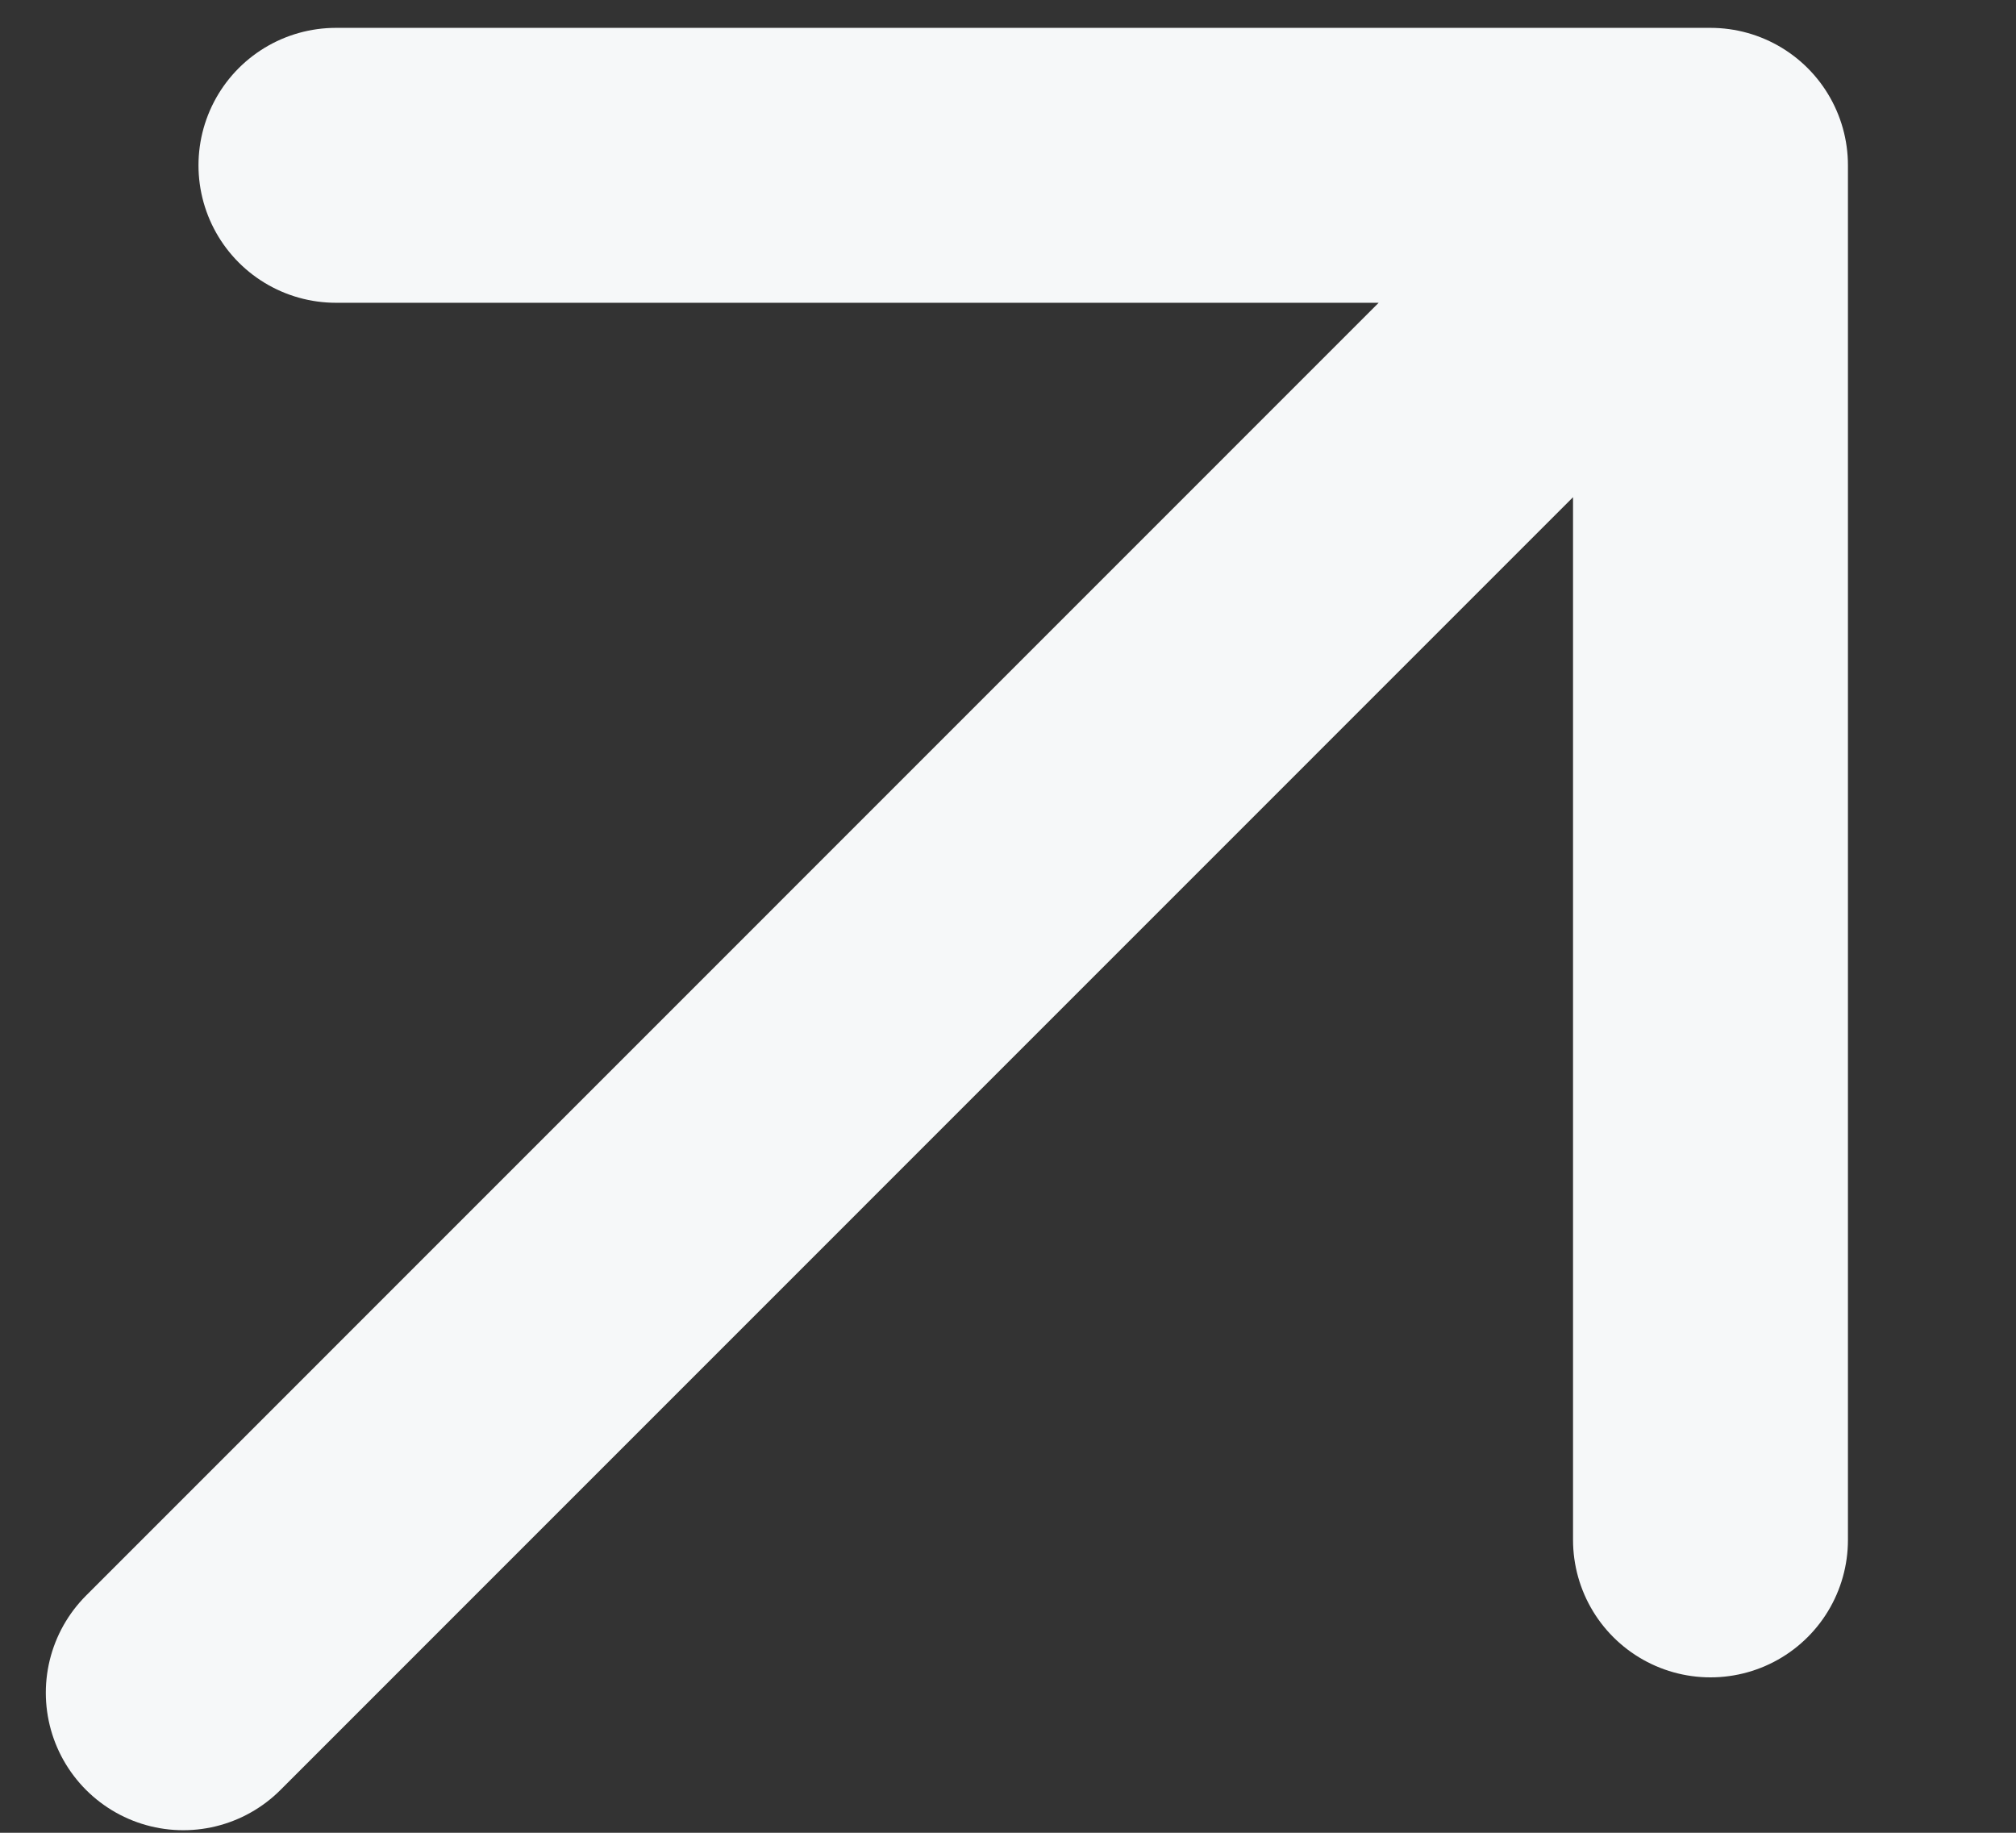
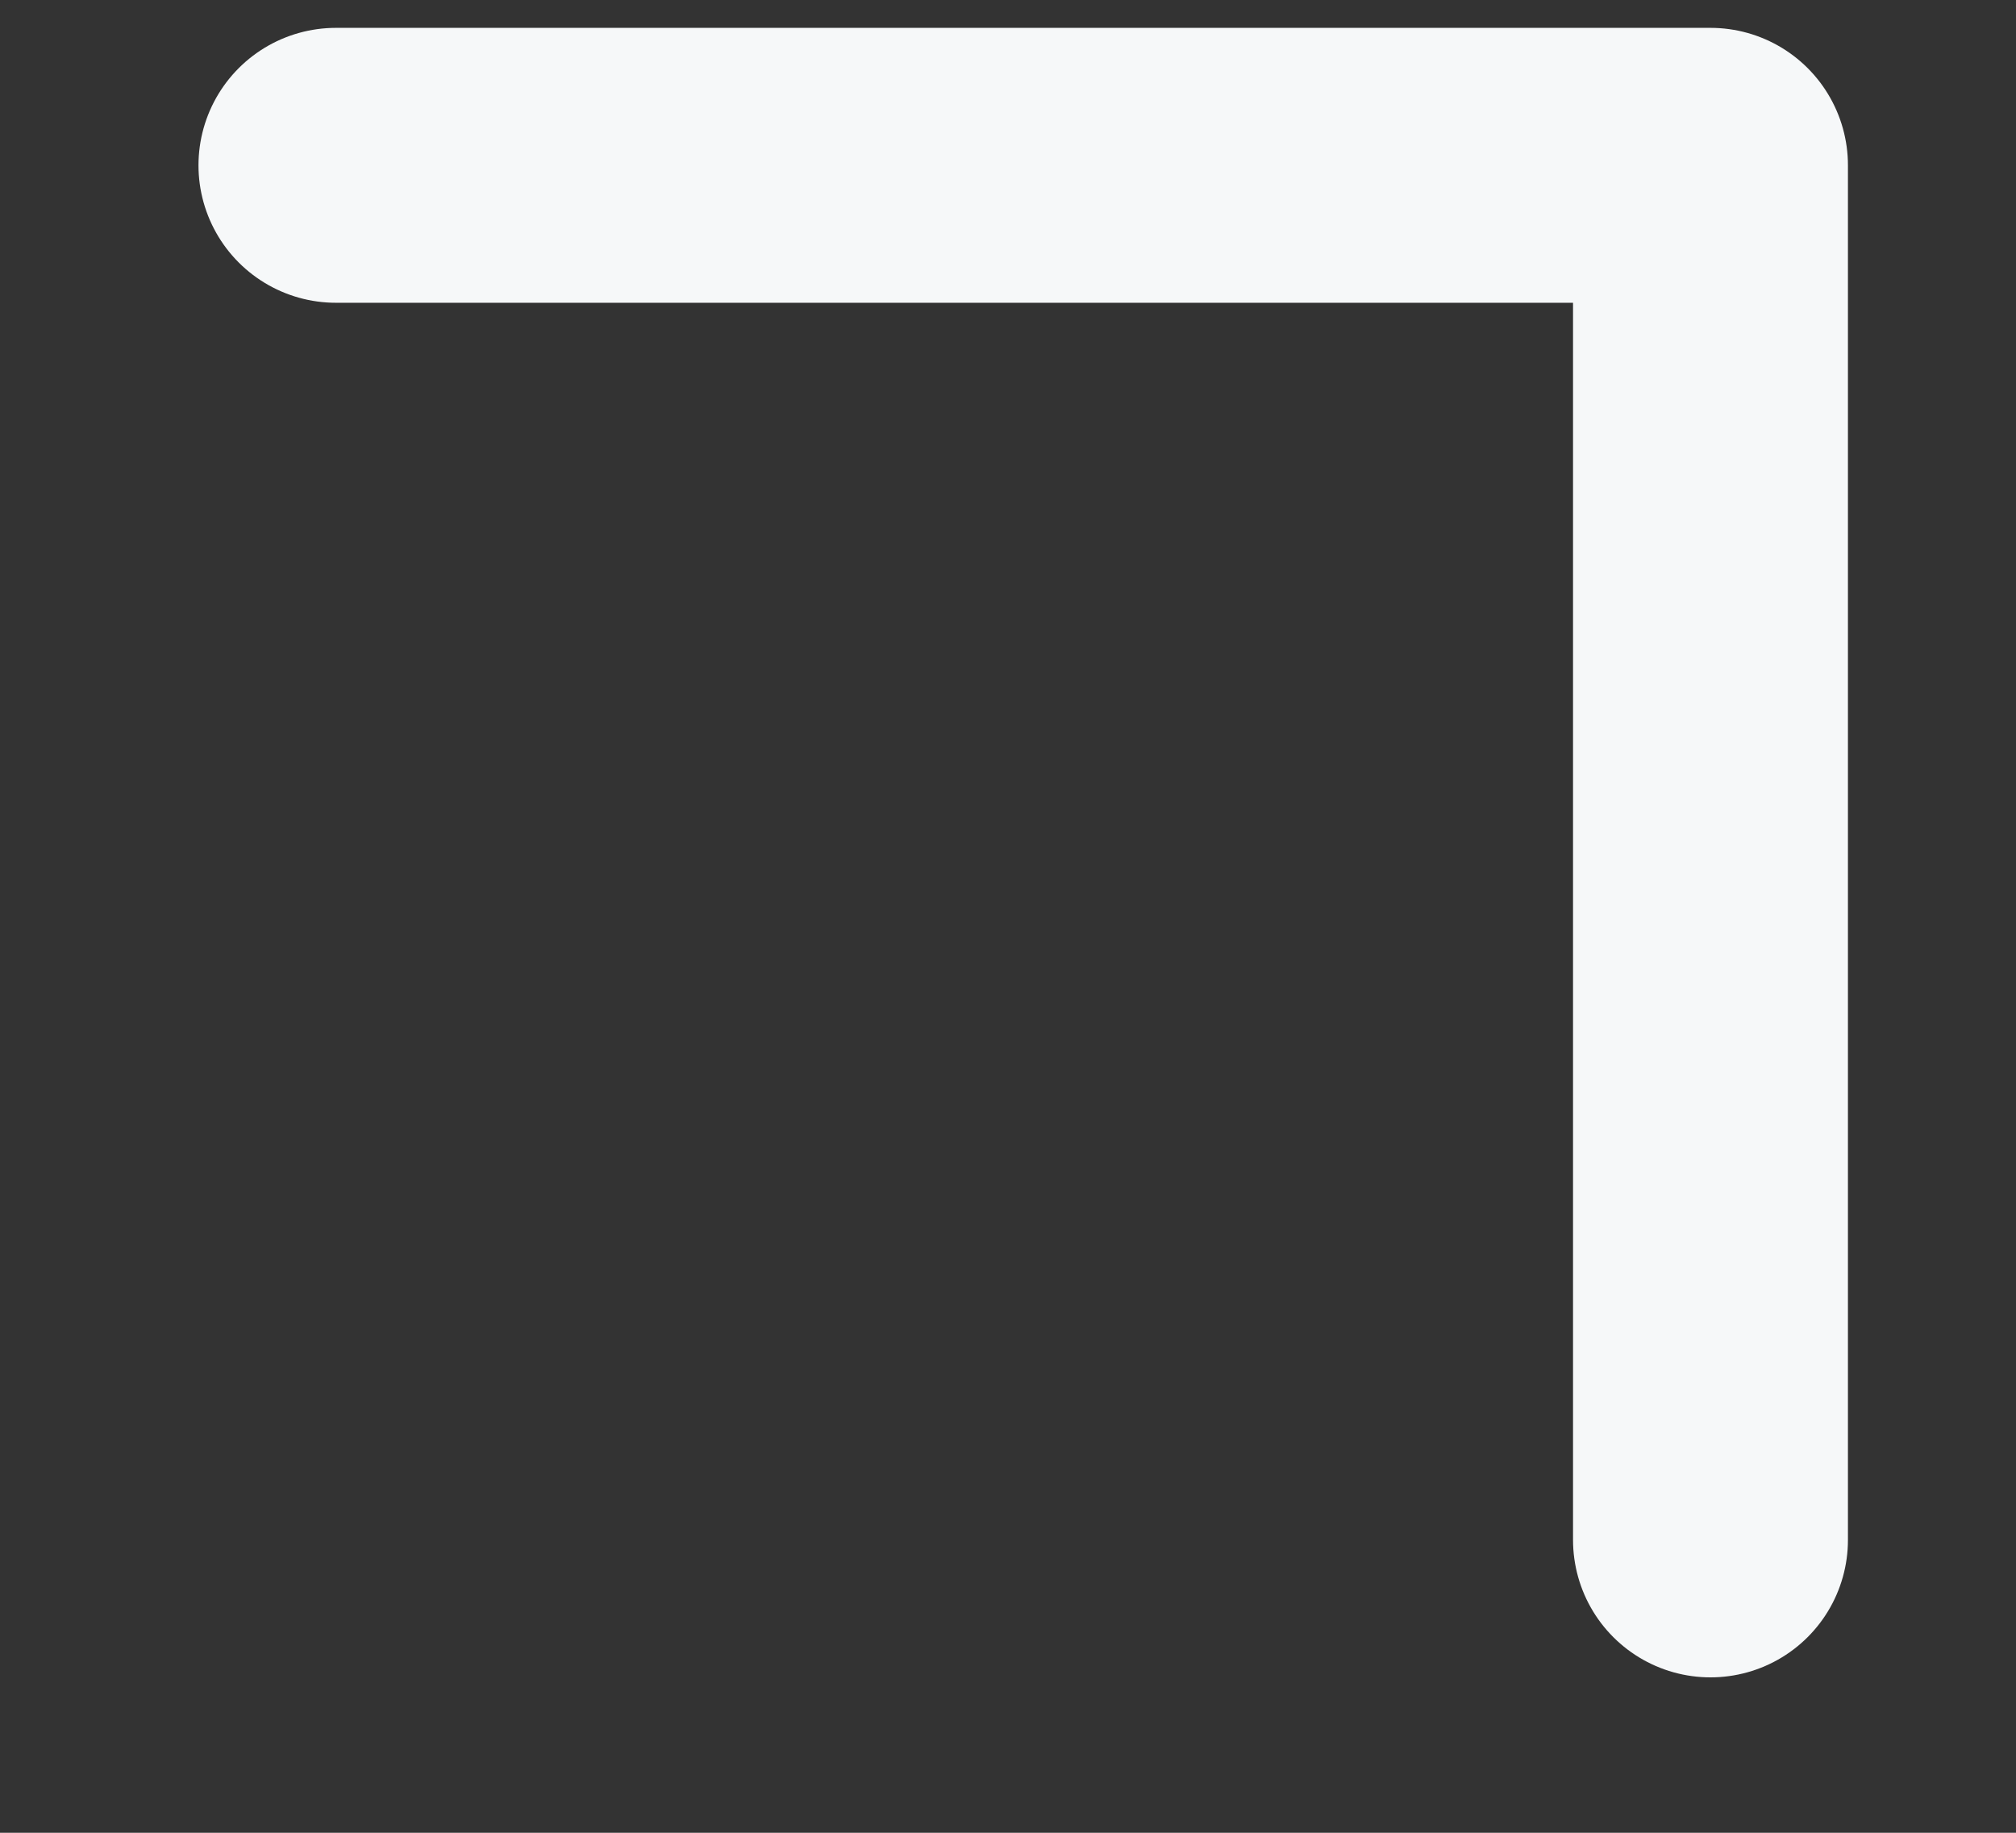
<svg xmlns="http://www.w3.org/2000/svg" width="11" height="10" viewBox="0 0 11 10" fill="none">
  <rect x="0" y="0" width="11" height="10" fill="#333333" stroke="none" />
-   <path d="M1 9.236L9.333 0.902M9.333 0.902H1.833M9.333 0.902V8.402" stroke="#F6F8F9" stroke-width="1.5" stroke-linecap="round" stroke-linejoin="round" />
+   <path d="M1 9.236M9.333 0.902H1.833M9.333 0.902V8.402" stroke="#F6F8F9" stroke-width="1.5" stroke-linecap="round" stroke-linejoin="round" />
</svg>